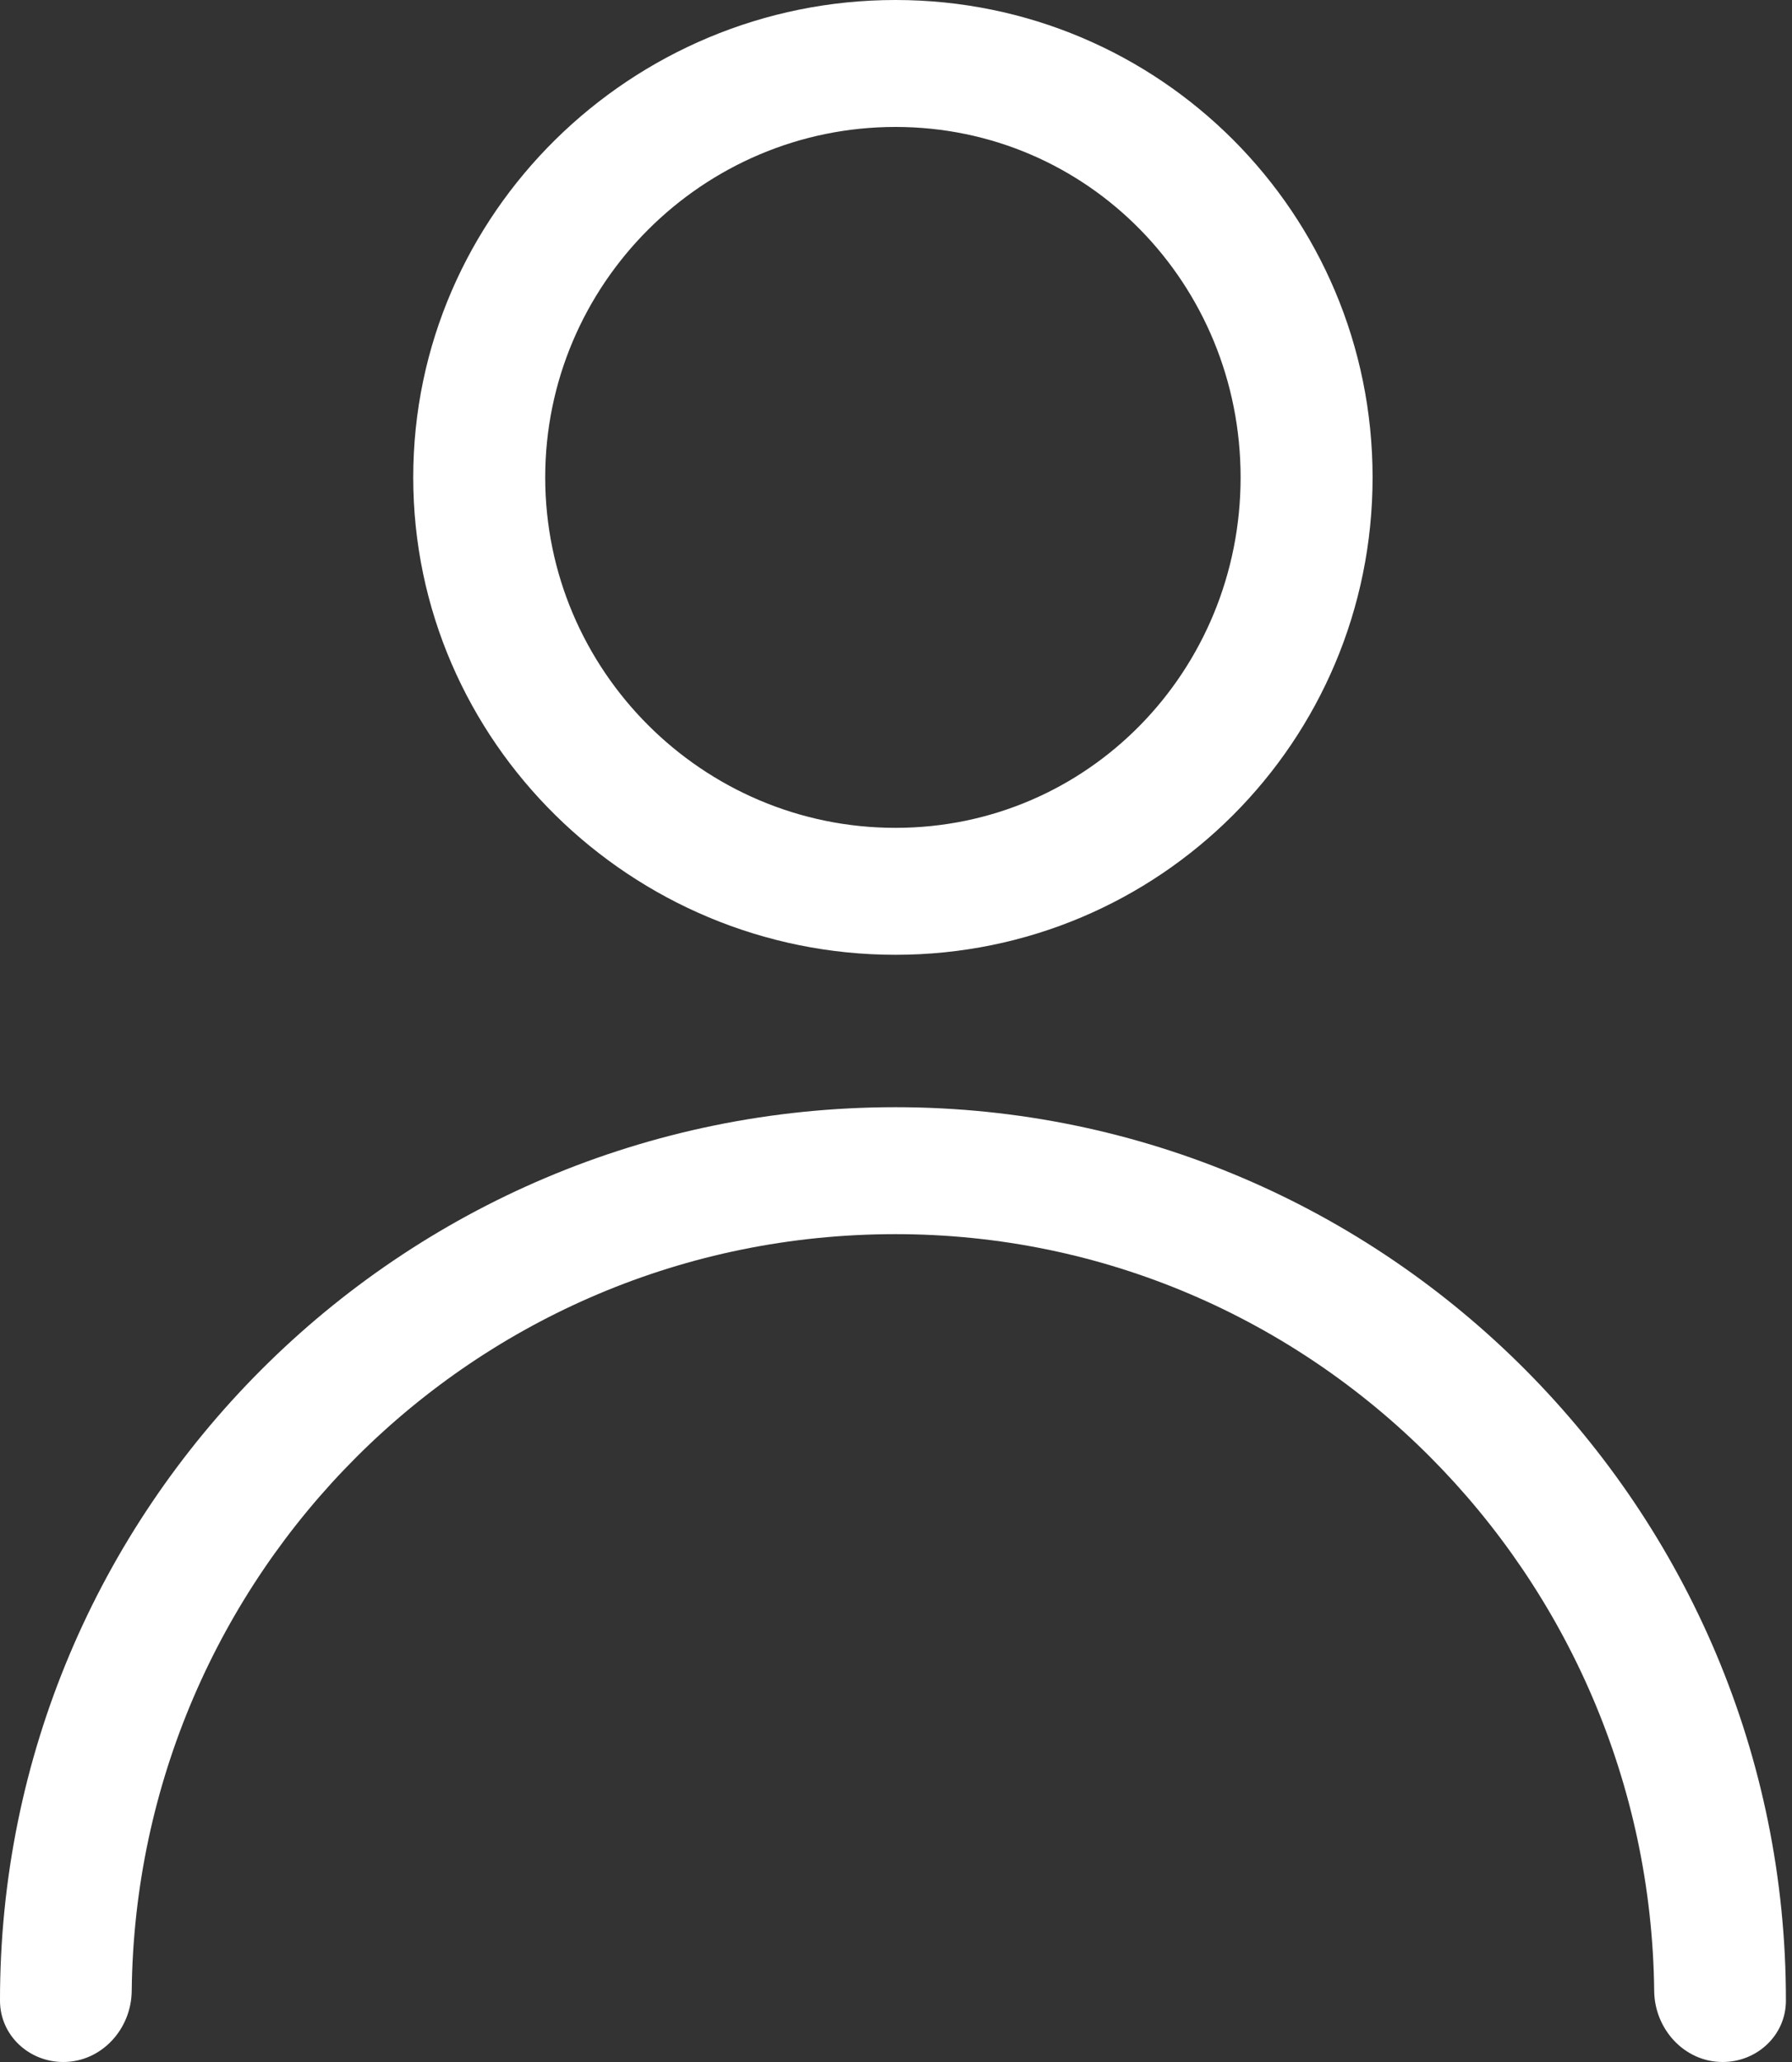
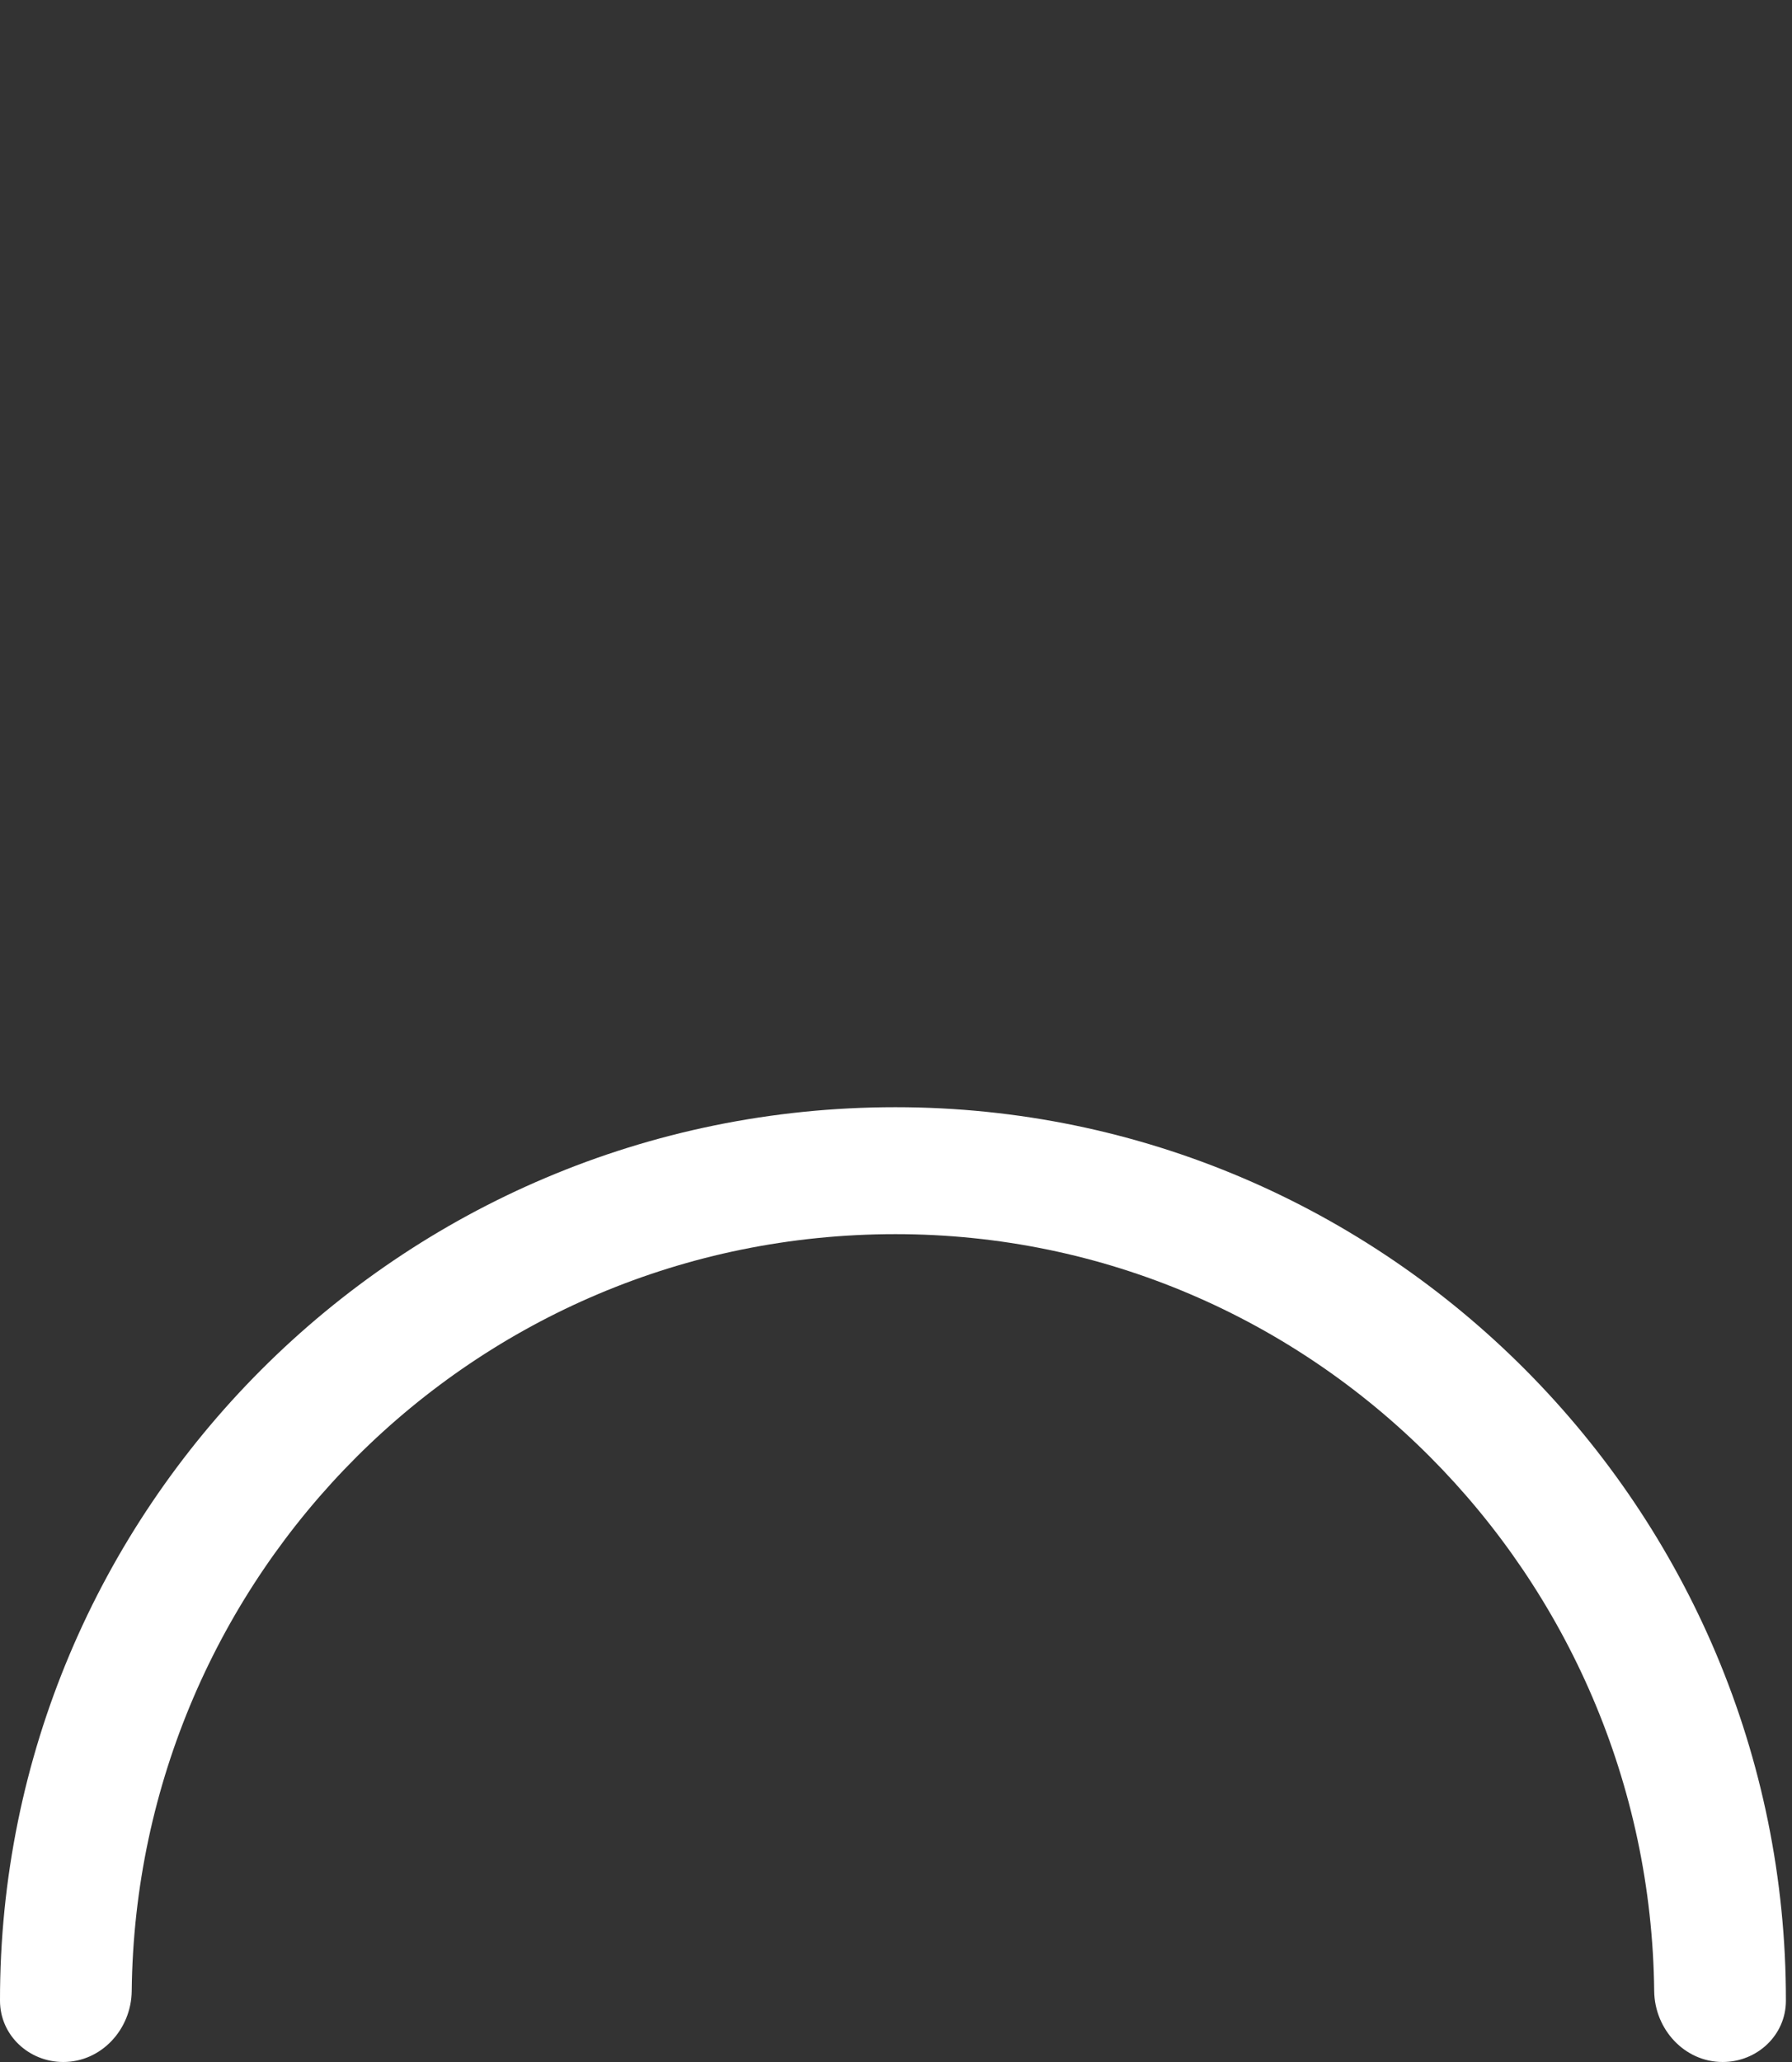
<svg xmlns="http://www.w3.org/2000/svg" width="20" height="23" viewBox="0 0 20 23" fill="none">
  <rect x="0" y="0" width="20" height="23" fill="#333333" stroke="none" />
-   <path d="M9.994 0C12.94 0 15.319 2.379 15.319 5.325C15.319 8.271 12.94 10.65 9.994 10.65C7.048 10.65 4.612 8.271 4.612 5.325C4.612 2.379 7.048 0 9.994 0ZM9.994 1.416C7.841 1.416 6.085 3.172 6.085 5.325C6.085 7.478 7.841 9.234 9.994 9.234C12.147 9.234 13.846 7.478 13.846 5.325C13.846 3.172 12.147 1.416 9.994 1.416Z" fill="white" />
  <path d="M9.994 12.35C15.489 12.35 19.939 16.843 19.932 22.318C19.931 22.702 19.61 23 19.226 23V23C18.8 23 18.467 22.635 18.462 22.209C18.412 17.573 14.66 13.766 9.994 13.766C5.275 13.766 1.52 17.573 1.47 22.209C1.465 22.635 1.132 23 0.706 23V23C0.322 23 0.001 22.702 8.84102e-06 22.318C-0.007 16.843 4.445 12.35 9.994 12.35Z" fill="white" />
</svg>